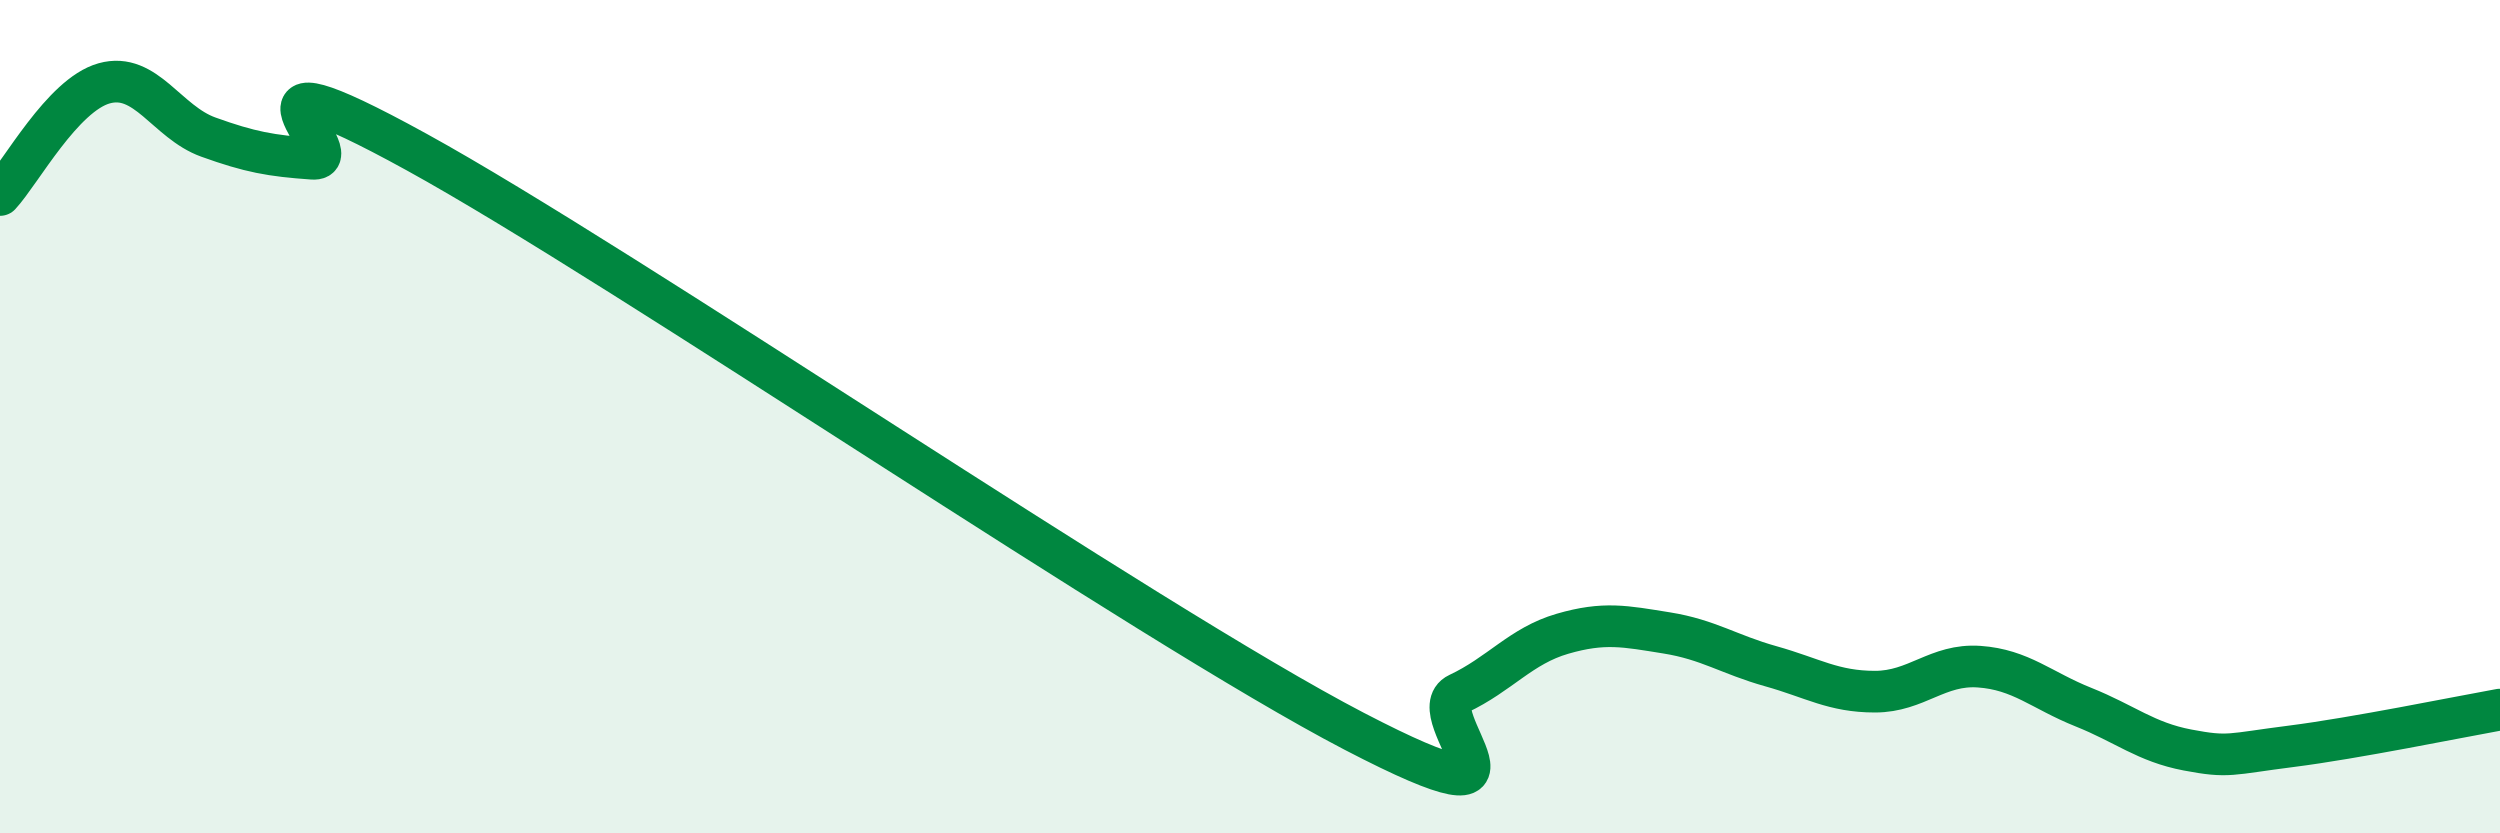
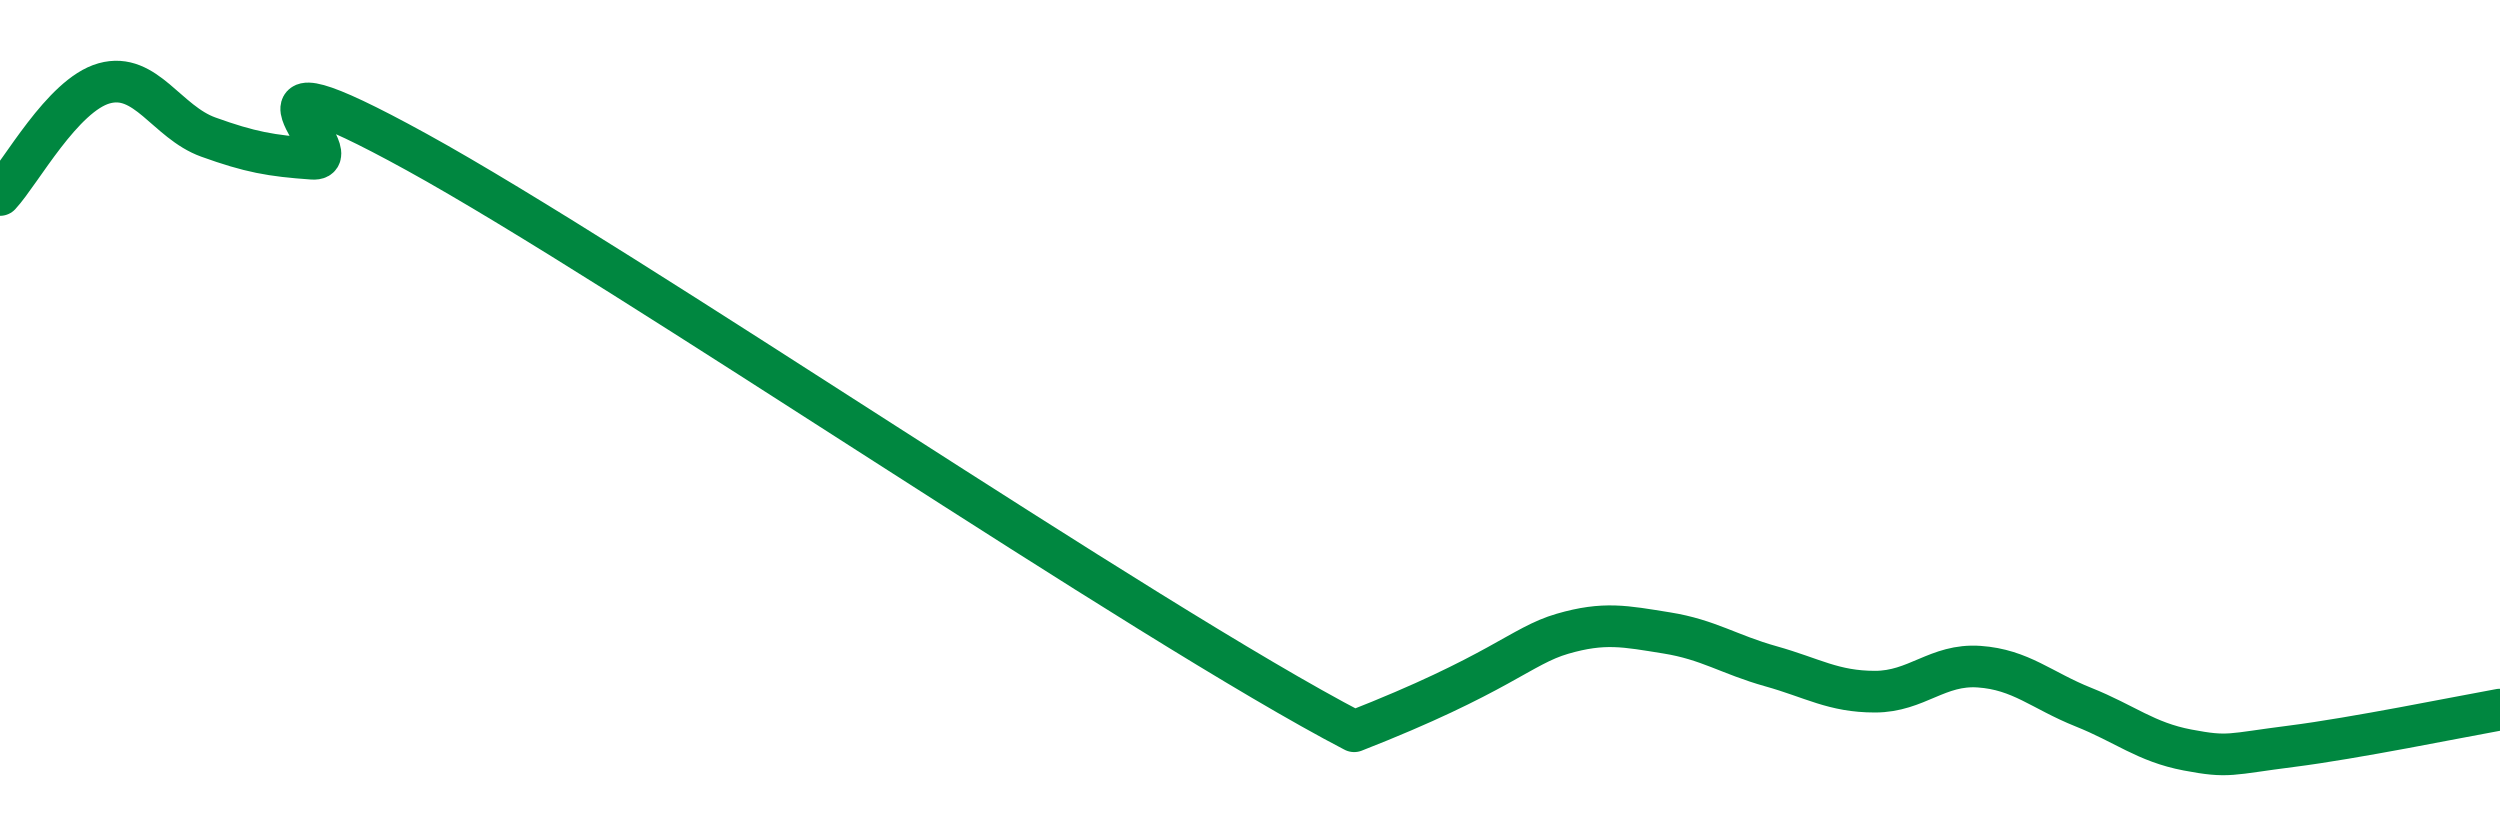
<svg xmlns="http://www.w3.org/2000/svg" width="60" height="20" viewBox="0 0 60 20">
-   <path d="M 0,4.68 C 0.5,4.14 1.5,2.28 2.5,2 C 3.5,1.72 4,2.93 5,3.29 C 6,3.65 6.5,3.74 7.5,3.81 C 8.5,3.88 5,0.9 10,3.65 C 15,6.4 27.5,14.95 32.5,17.55 C 37.5,20.15 34,17.12 35,16.65 C 36,16.18 36.5,15.5 37.5,15.21 C 38.5,14.92 39,15.03 40,15.19 C 41,15.35 41.5,15.71 42.5,15.99 C 43.5,16.27 44,16.6 45,16.6 C 46,16.6 46.5,15.93 47.5,16 C 48.5,16.07 49,16.57 50,16.97 C 51,17.37 51.5,17.81 52.5,18 C 53.5,18.19 53.5,18.1 55,17.91 C 56.5,17.72 59,17.21 60,17.03L60 20L0 20Z" fill="#008740" opacity="0.1" stroke-linecap="round" stroke-linejoin="round" />
-   <path d="M 0,4.68 C 0.5,4.14 1.5,2.28 2.5,2 C 3.5,1.72 4,2.93 5,3.29 C 6,3.65 6.5,3.74 7.5,3.81 C 8.5,3.88 5,0.9 10,3.65 C 15,6.4 27.5,14.95 32.5,17.55 C 37.5,20.15 34,17.12 35,16.65 C 36,16.18 36.5,15.5 37.5,15.21 C 38.5,14.92 39,15.03 40,15.19 C 41,15.35 41.5,15.71 42.5,15.99 C 43.5,16.27 44,16.6 45,16.6 C 46,16.6 46.5,15.93 47.5,16 C 48.5,16.07 49,16.57 50,16.97 C 51,17.37 51.5,17.81 52.5,18 C 53.5,18.19 53.5,18.1 55,17.91 C 56.5,17.72 59,17.21 60,17.03" stroke="#008740" stroke-width="1" fill="none" stroke-linecap="round" stroke-linejoin="round" />
+   <path d="M 0,4.68 C 0.5,4.14 1.5,2.28 2.5,2 C 3.5,1.72 4,2.93 5,3.29 C 6,3.65 6.5,3.74 7.5,3.81 C 8.5,3.88 5,0.9 10,3.65 C 15,6.4 27.5,14.95 32.5,17.55 C 36,16.18 36.5,15.5 37.5,15.21 C 38.5,14.92 39,15.03 40,15.19 C 41,15.35 41.5,15.71 42.5,15.99 C 43.5,16.27 44,16.6 45,16.6 C 46,16.6 46.5,15.93 47.5,16 C 48.5,16.07 49,16.57 50,16.97 C 51,17.37 51.5,17.81 52.5,18 C 53.5,18.19 53.5,18.1 55,17.91 C 56.5,17.72 59,17.21 60,17.03" stroke="#008740" stroke-width="1" fill="none" stroke-linecap="round" stroke-linejoin="round" />
</svg>